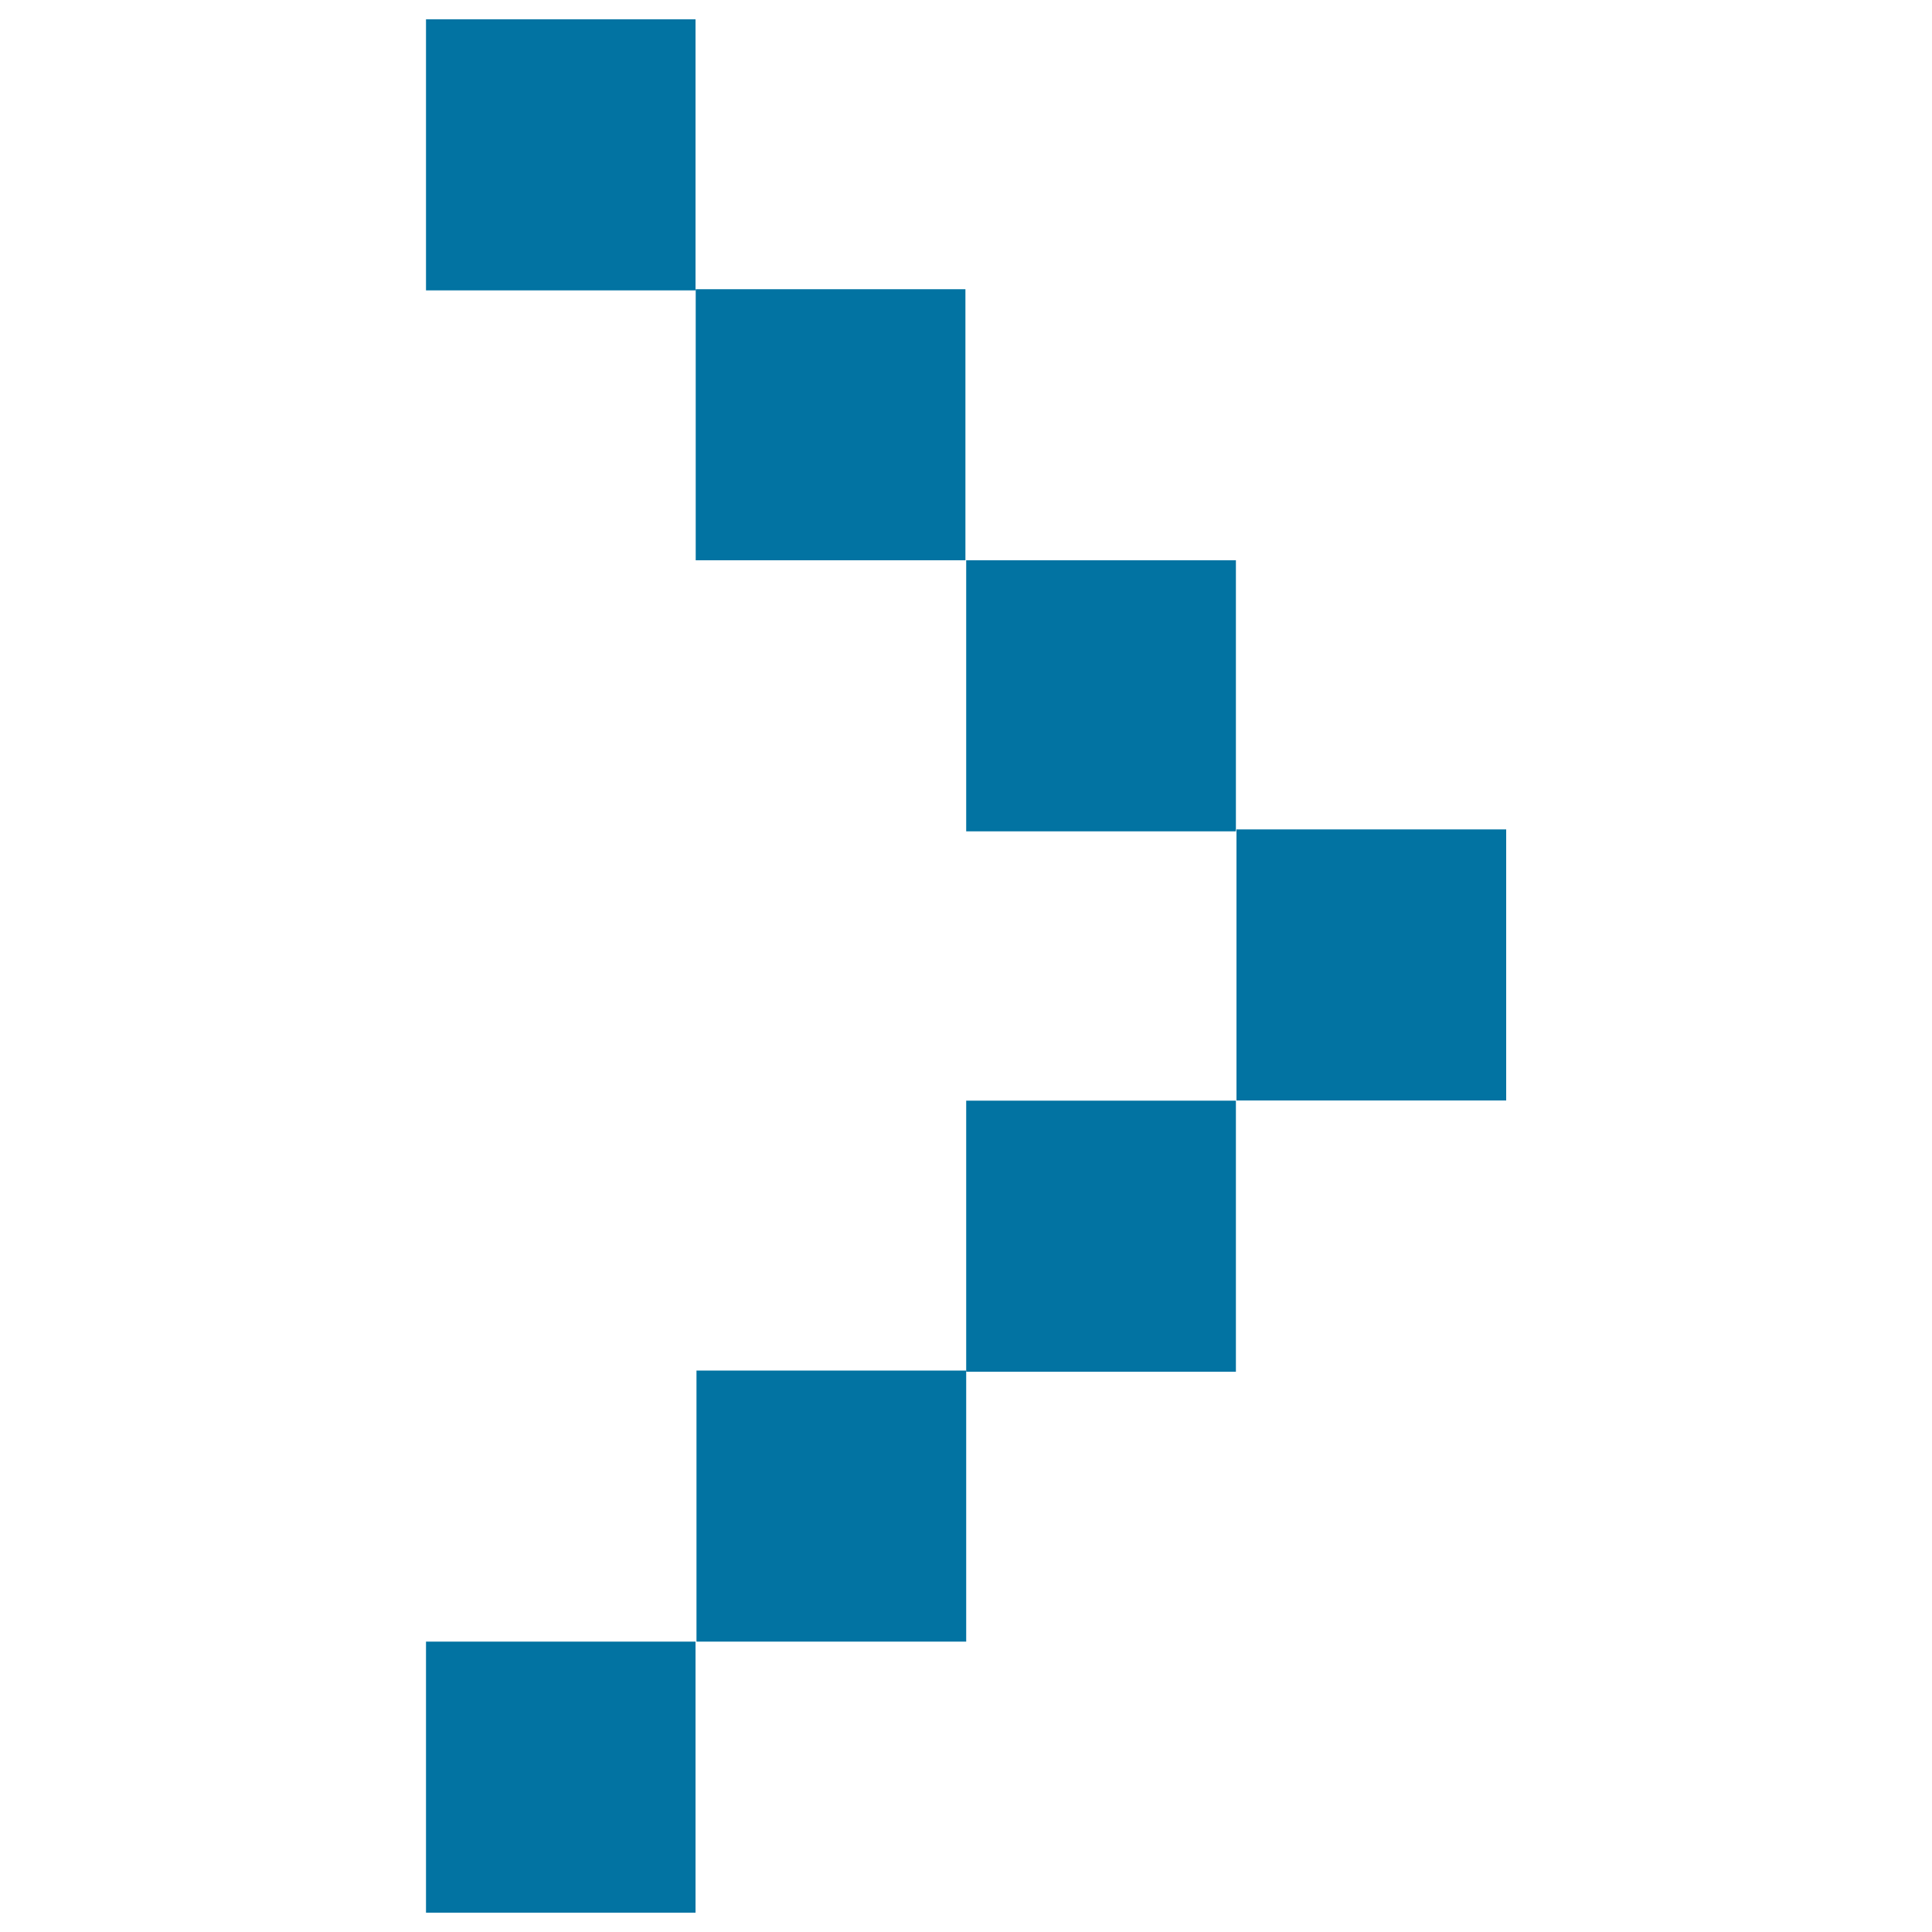
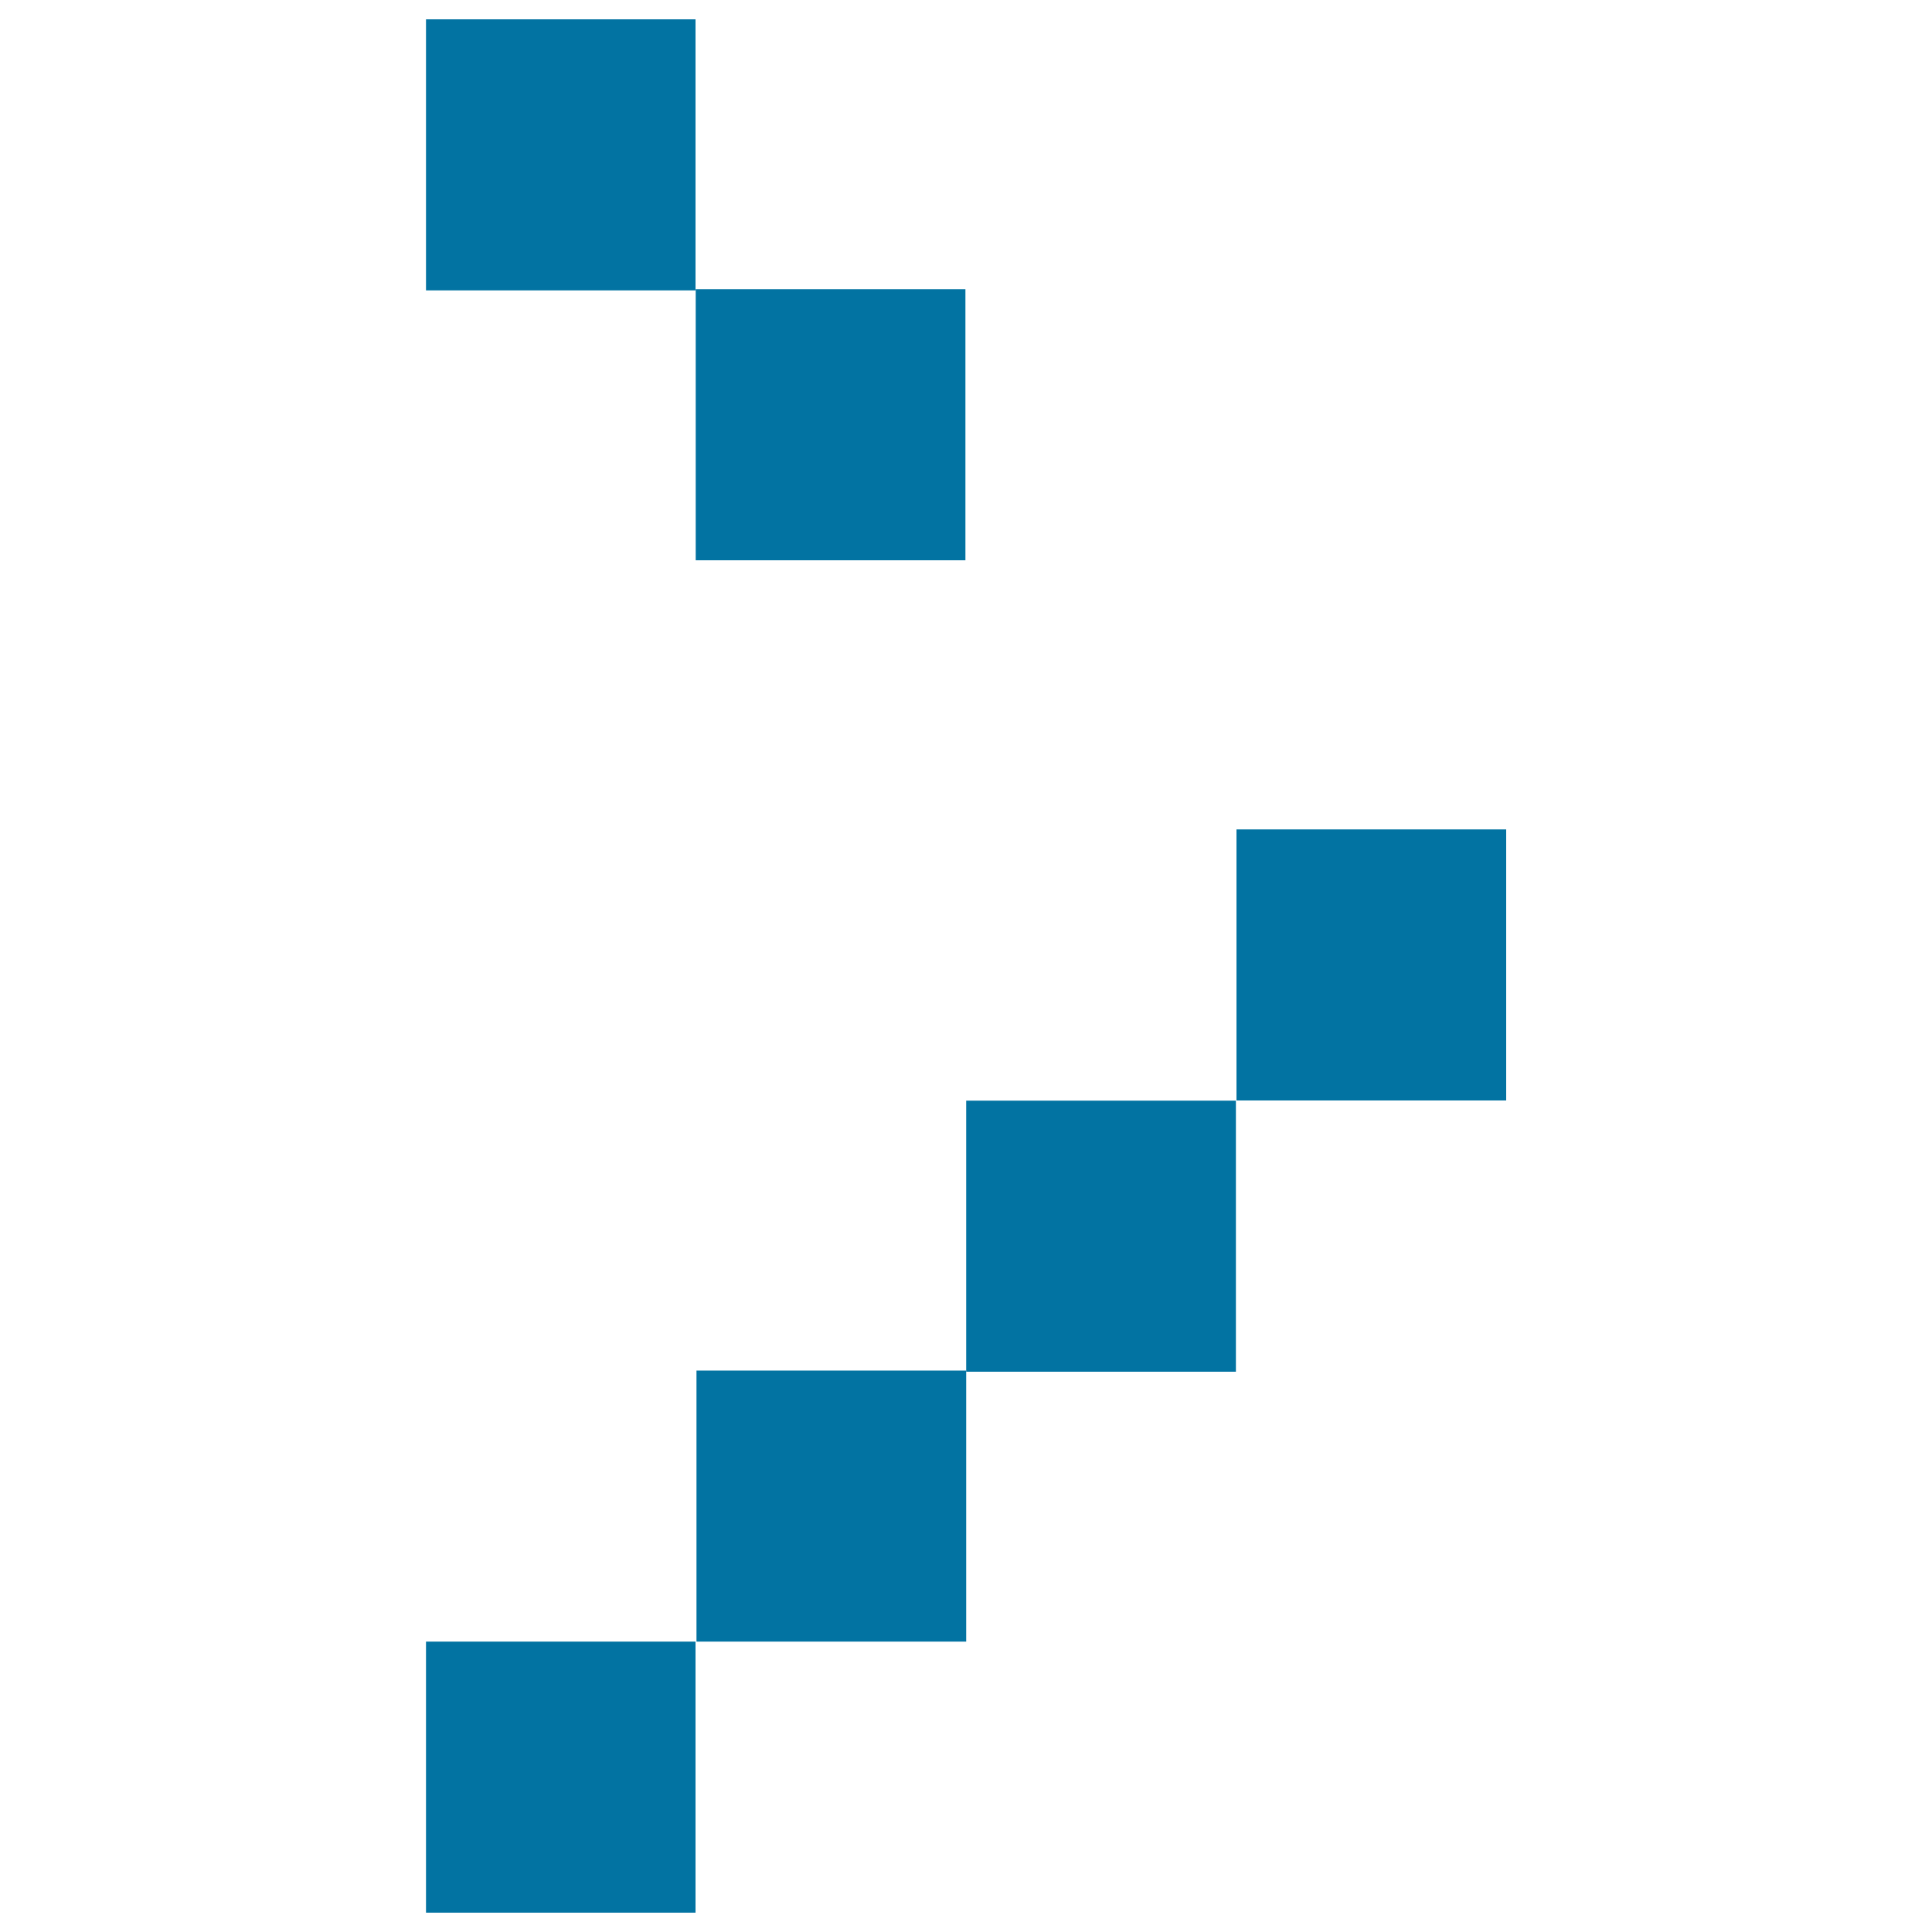
<svg xmlns="http://www.w3.org/2000/svg" viewBox="0 0 1000 1000" style="fill:#0273a2">
  <title>Right SVG icon</title>
  <path d="M360.5,709.4h139.6v140.3H360.5V709.4z" />
  <path d="M220.5,10H360v140.3H220.5V10z" />
  <path d="M220.5,849.7H360V990H220.5V849.7z" />
  <path d="M360.1,149.7h139.6V290H360.1V149.7z" />
  <path d="M500.1,569.7h139.6V710H500.1V569.7z" />
  <path d="M640,429.3h139.6v140.3H640V429.3z" />
-   <path d="M500.1,290h139.6v140.3H500.1V290z" />
</svg>